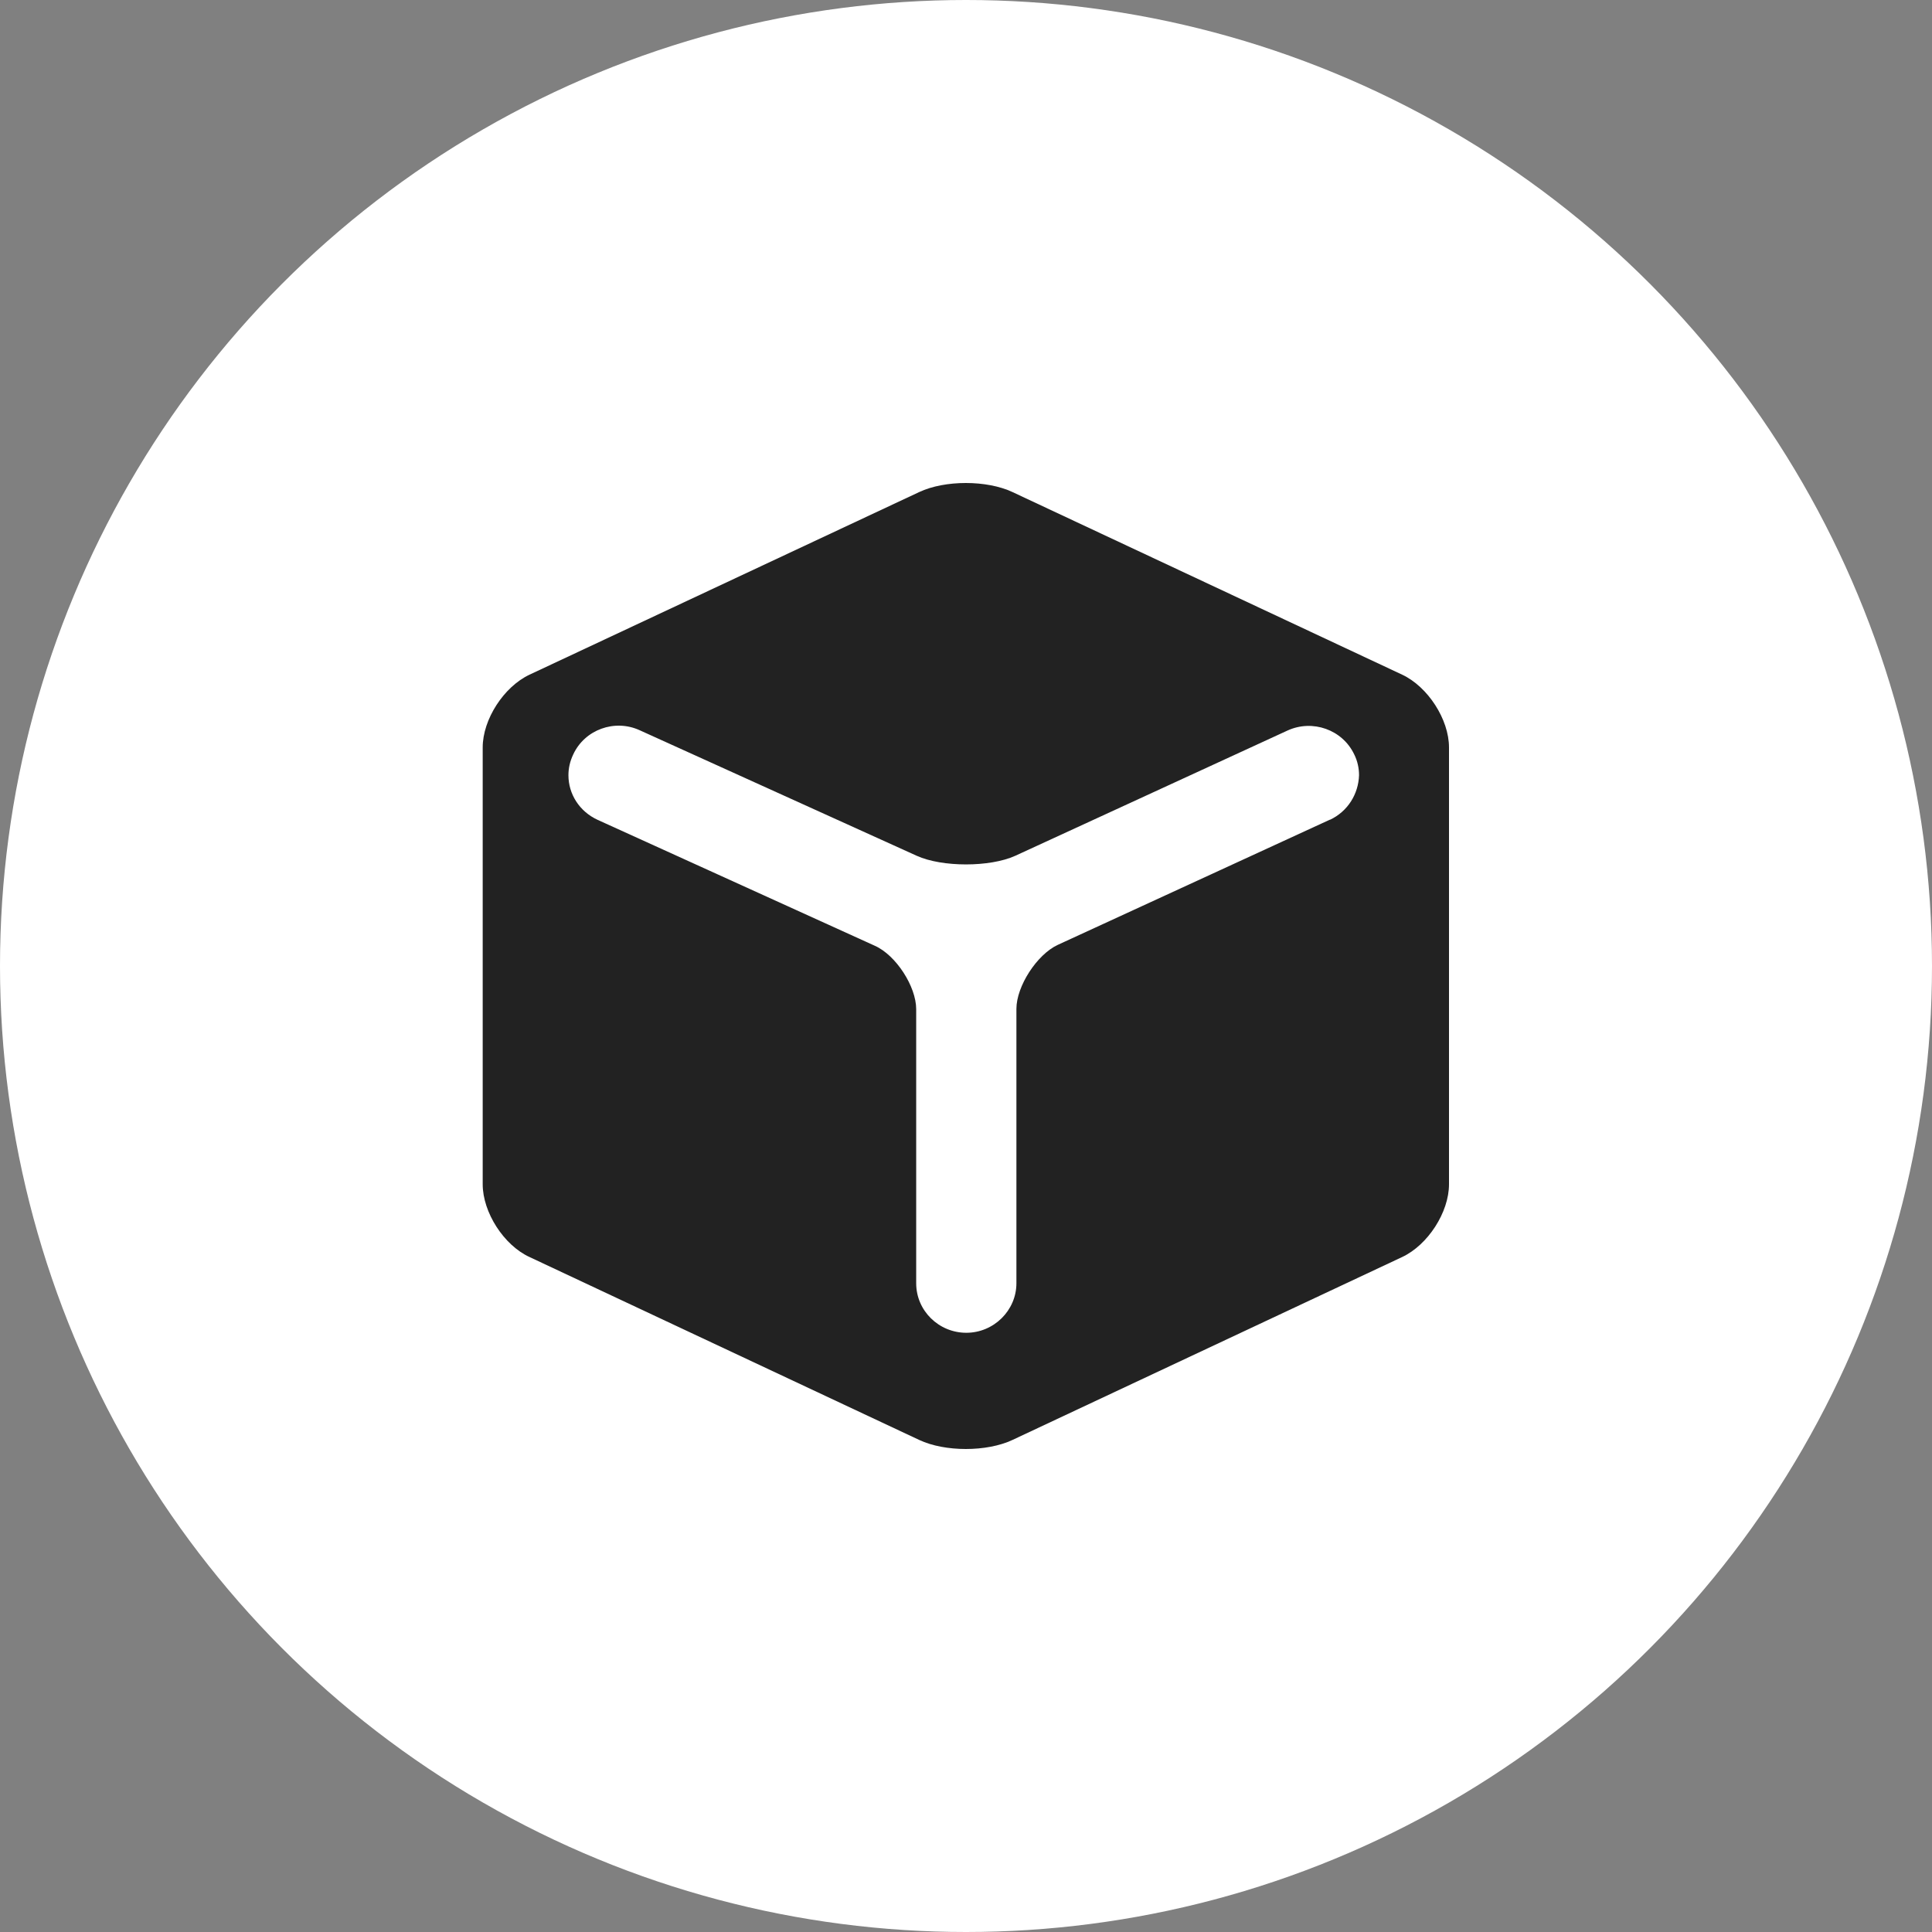
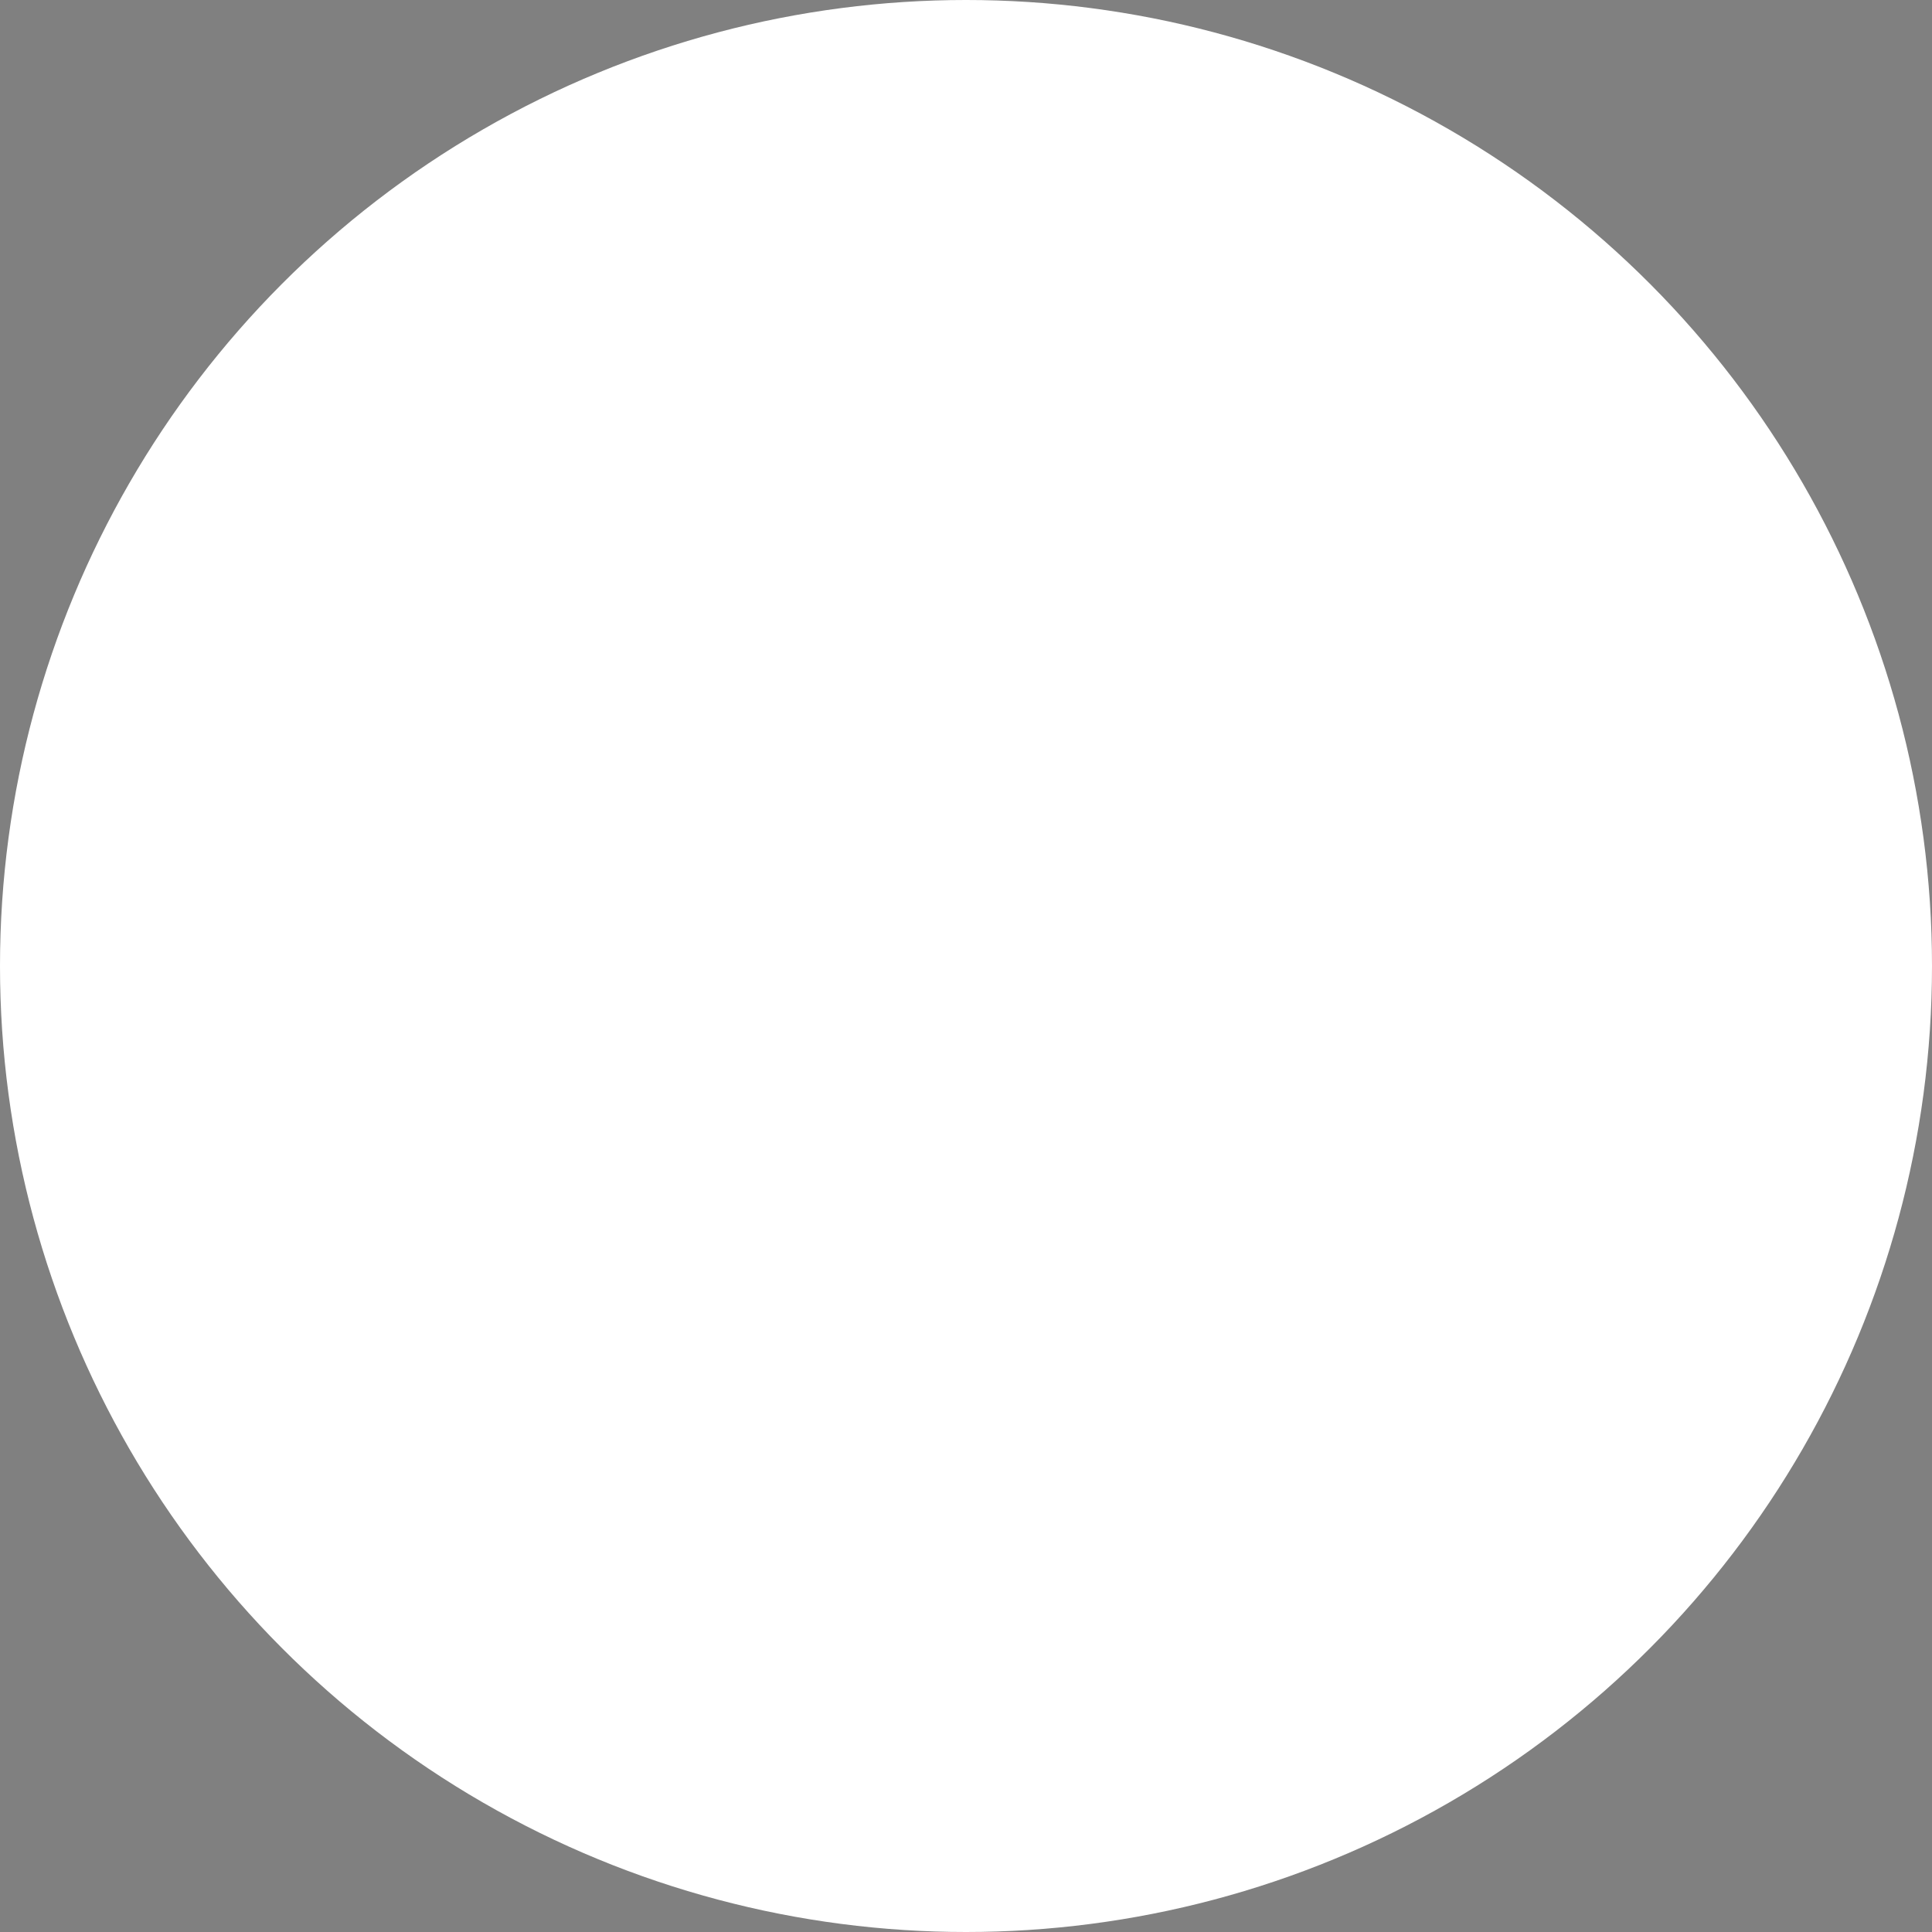
<svg xmlns="http://www.w3.org/2000/svg" viewBox="0 0 64 64">
  <rect x="0" y="0" width="64" height="64" fill="#808080" stroke="none" />
  <defs>
    <style>
      .cls-1 {
        fill: #fff;
      }

      .cls-2 {
        fill: #222;
      }
    </style>
  </defs>
  <circle class="cls-1" cx="32" cy="32" r="32" />
-   <path class="cls-2" d="M46.45,22.35l-12.91-6.05c-.85-.4-2.24-.4-3.09,0l-12.91,6.05c-.85.4-1.55,1.48-1.55,2.41v14.47c0,.93.7,2.02,1.55,2.41l12.91,6.06c.85.4,2.24.4,3.09,0l12.91-6.06c.85-.4,1.55-1.48,1.55-2.41v-14.47c0-.93-.7-2.01-1.55-2.41ZM44.06,27.15l-9.02,4.15c-.69.32-1.37,1.37-1.37,2.12v9.09c0,.9-.75,1.64-1.66,1.64s-1.66-.73-1.66-1.64v-9.08c0-.75-.67-1.79-1.37-2.1l-9.18-4.17c-.61-.28-.97-.86-.97-1.48,0-.23.05-.46.16-.69.38-.82,1.37-1.18,2.2-.8l9.18,4.16c.84.38,2.42.38,3.26,0l9.02-4.15c.83-.38,1.82-.03,2.21.79.11.22.16.46.16.69-.02.62-.37,1.2-.97,1.48Z" />
</svg>